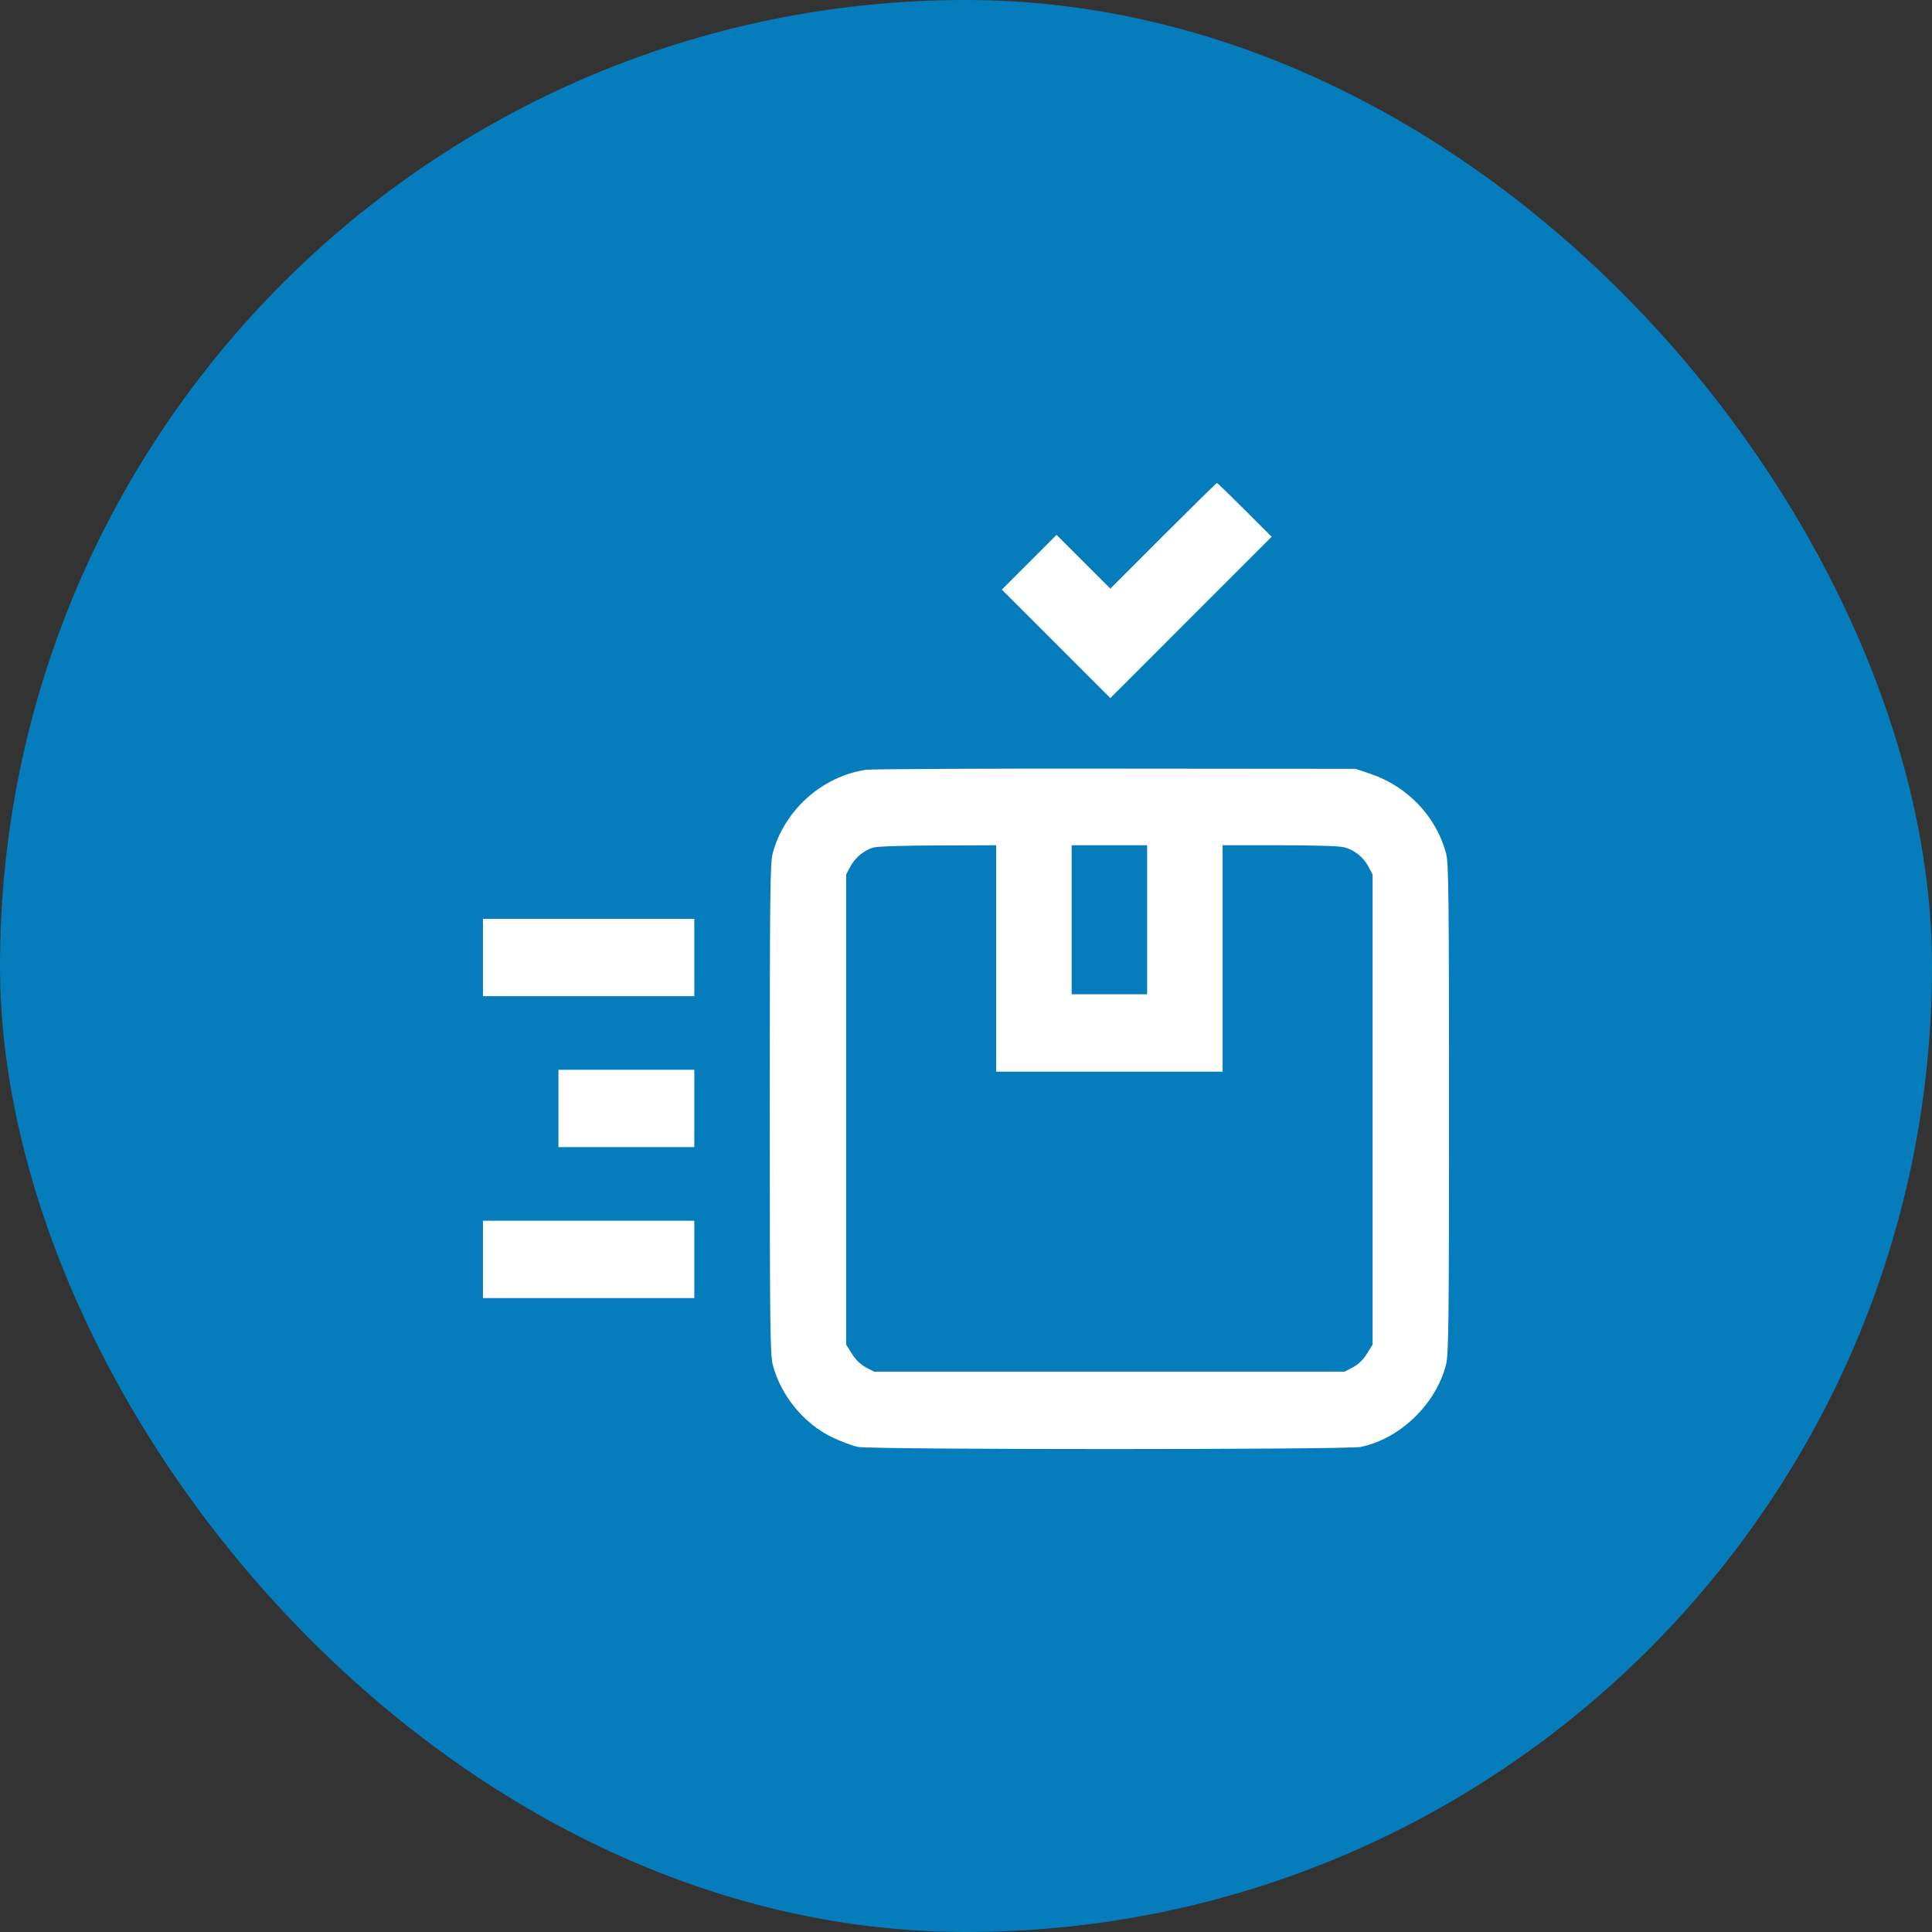
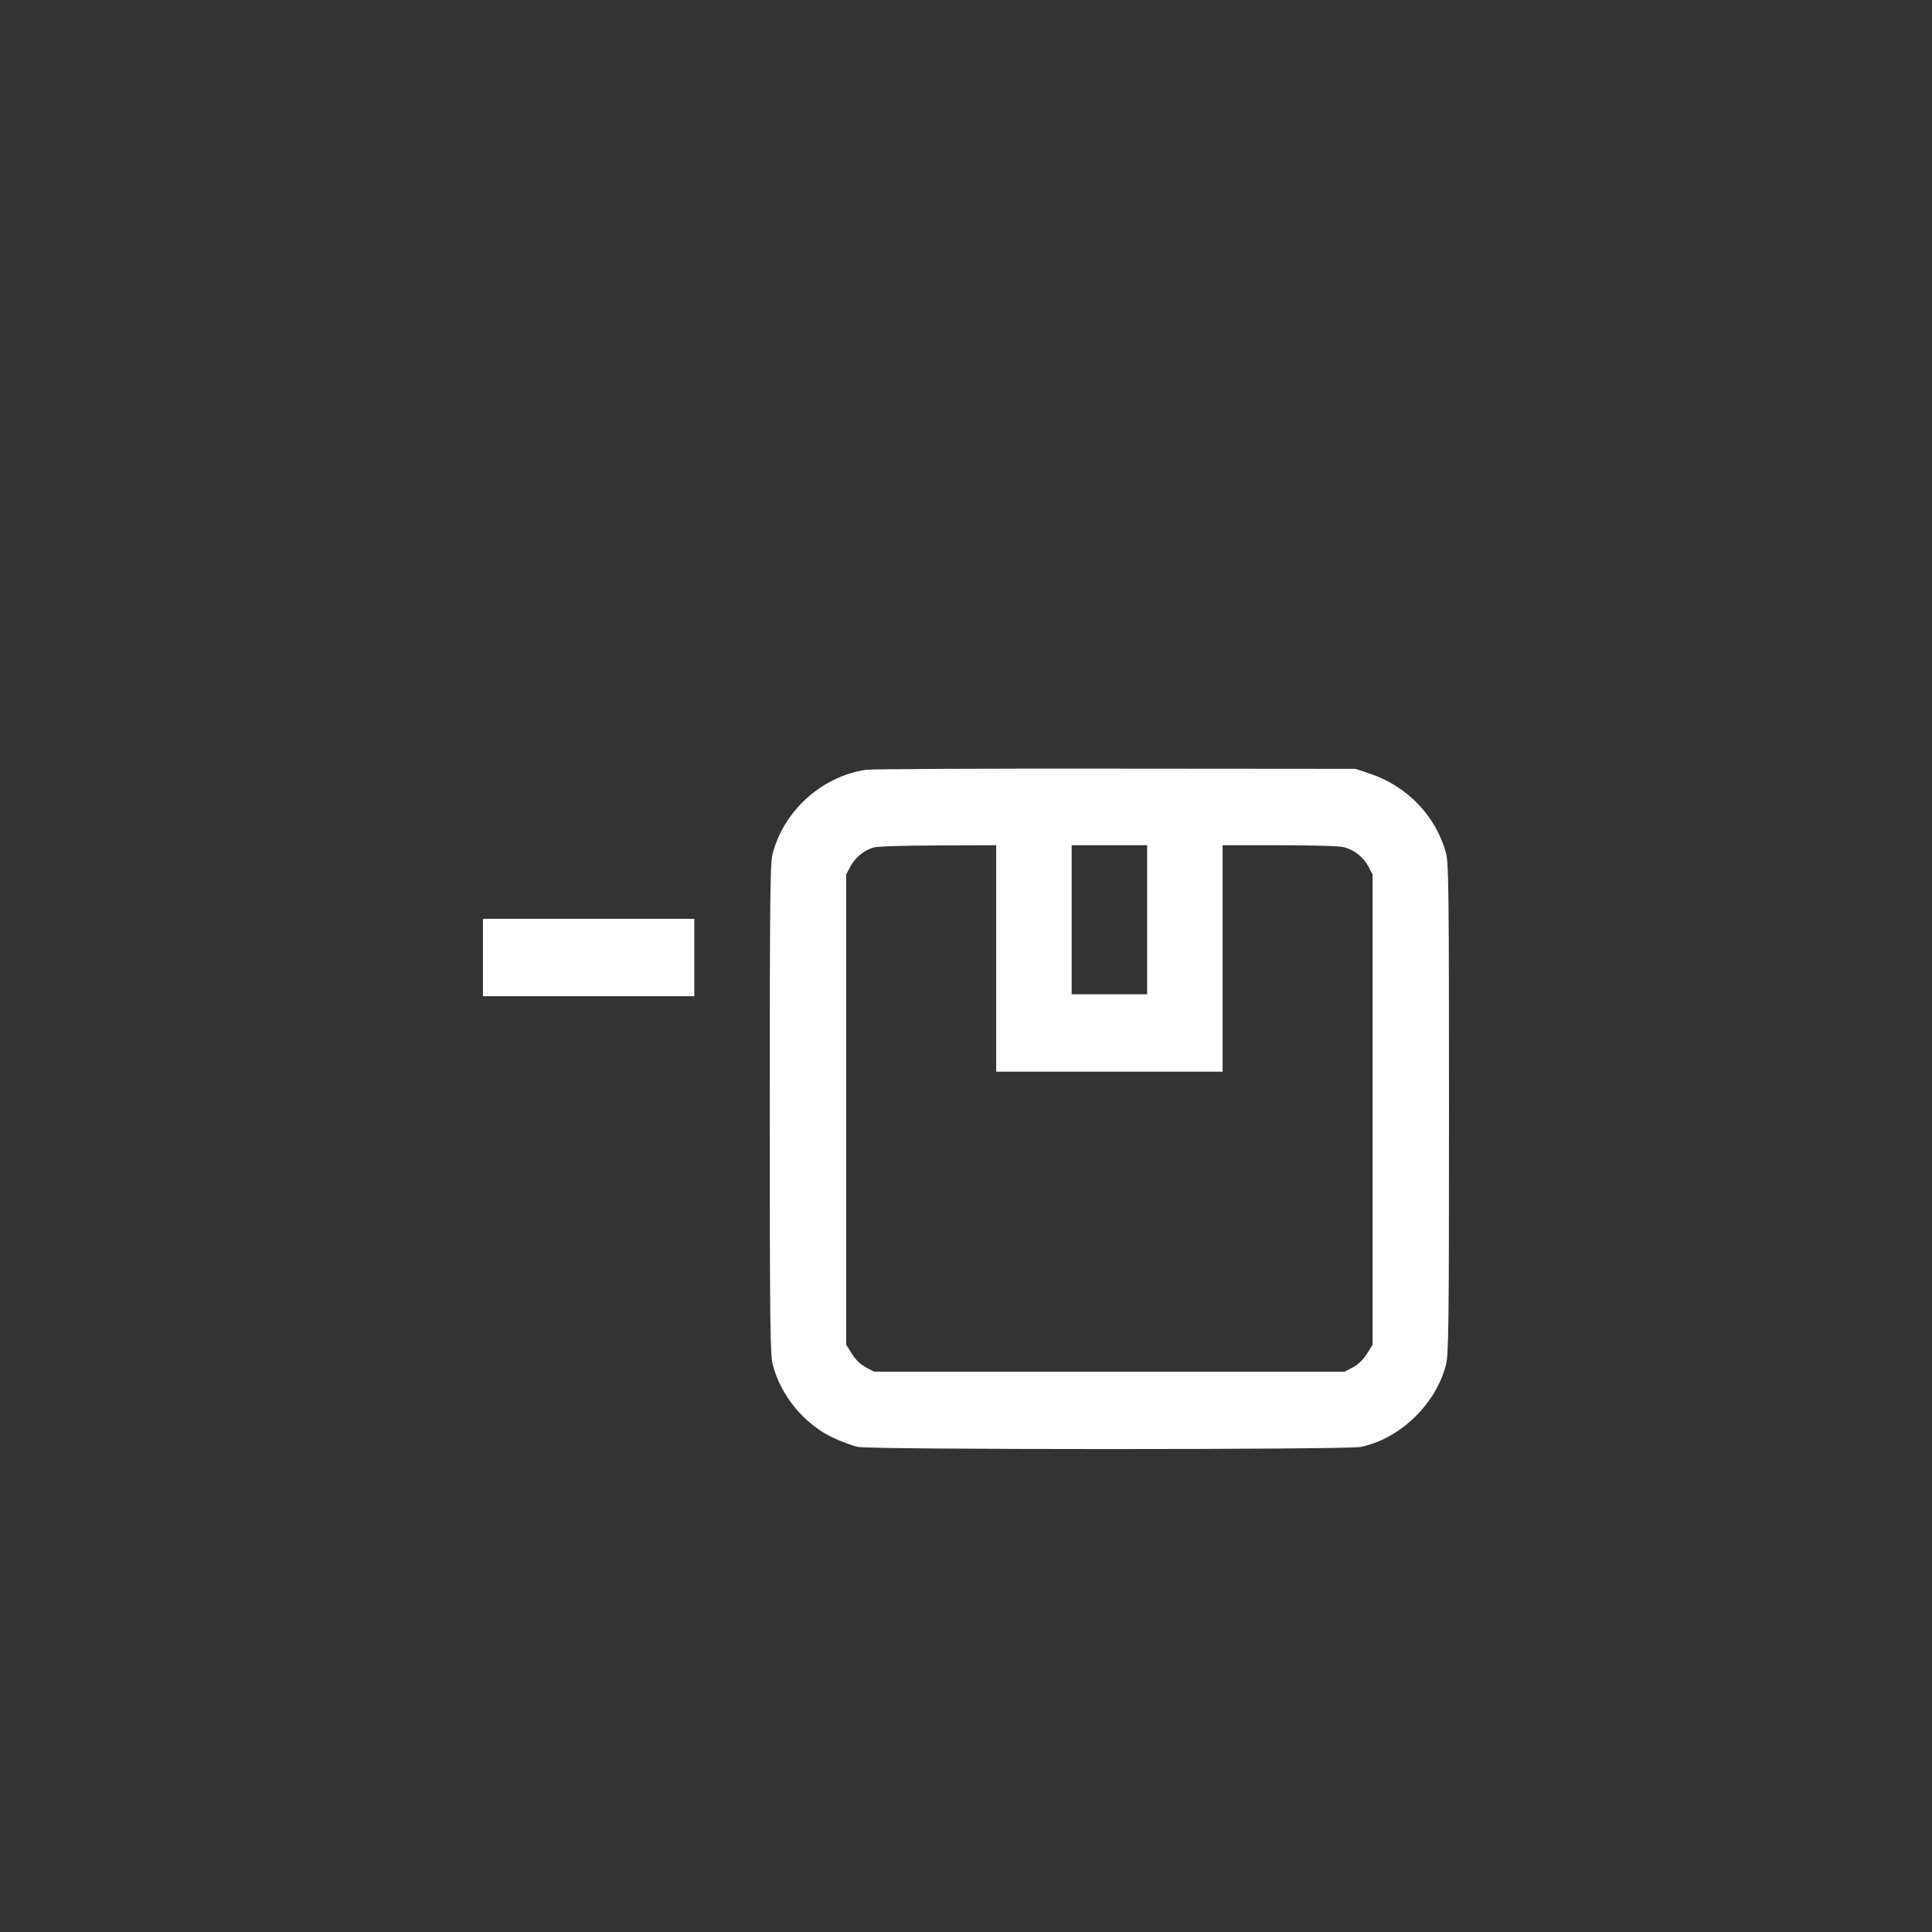
<svg xmlns="http://www.w3.org/2000/svg" width="60" height="60" viewBox="0 0 60 60" fill="none">
  <rect x="0" y="0" width="60" height="60" fill="#333333" stroke="none" />
-   <rect width="60" height="60" rx="30" fill="#057DBC" />
-   <path d="M36.123 16.64L34.483 18.281L33.65 17.449L32.812 16.611L31.963 17.461L31.113 18.311L32.795 19.992L34.483 21.68L36.984 19.178L39.492 16.67L38.66 15.838C38.197 15.375 37.811 15 37.793 15C37.776 15 37.026 15.738 36.123 16.64Z" fill="white" />
  <path d="M26.894 23.906C25.523 24.111 24.345 25.172 23.994 26.514C23.918 26.819 23.906 27.797 23.906 34.442C23.906 41.174 23.918 42.065 24 42.387C24.246 43.336 24.966 44.215 25.845 44.637C26.115 44.766 26.478 44.901 26.648 44.936C27.082 45.024 41.824 45.024 42.258 44.936C43.477 44.684 44.59 43.612 44.906 42.387C44.988 42.065 45 41.174 45 34.442C45 27.797 44.988 26.819 44.912 26.514C44.613 25.371 43.723 24.428 42.568 24.035L42.099 23.877L34.658 23.871C30.568 23.865 27.07 23.883 26.894 23.906ZM30.937 29.766V33.282H34.453H37.969V29.766V26.25H39.744C40.84 26.25 41.602 26.273 41.748 26.314C42.07 26.402 42.34 26.619 42.498 26.912L42.627 27.158V34.459V41.76L42.451 42.041C42.334 42.229 42.187 42.37 42.017 42.463L41.76 42.598H34.453H27.146L26.888 42.463C26.718 42.37 26.572 42.229 26.455 42.041L26.279 41.76V34.459V27.158L26.408 26.912C26.56 26.631 26.835 26.402 27.128 26.32C27.24 26.285 28.136 26.256 29.138 26.256L30.937 26.25V29.766ZM35.625 28.565V30.879H34.453H33.281V28.565V26.25H34.453H35.625V28.565Z" fill="white" />
-   <path d="M14.999 29.736V30.938H18.281H21.562V29.736V28.535H18.281H14.999V29.736Z" fill="white" />
-   <path d="M17.343 34.424V35.625H19.453H21.562V34.424V33.223H19.453H17.343V34.424Z" fill="white" />
-   <path d="M14.999 39.112V40.313H18.281H21.562V39.112V37.911H18.281H14.999V39.112Z" fill="white" />
+   <path d="M14.999 29.736V30.938H21.562V29.736V28.535H18.281H14.999V29.736Z" fill="white" />
</svg>